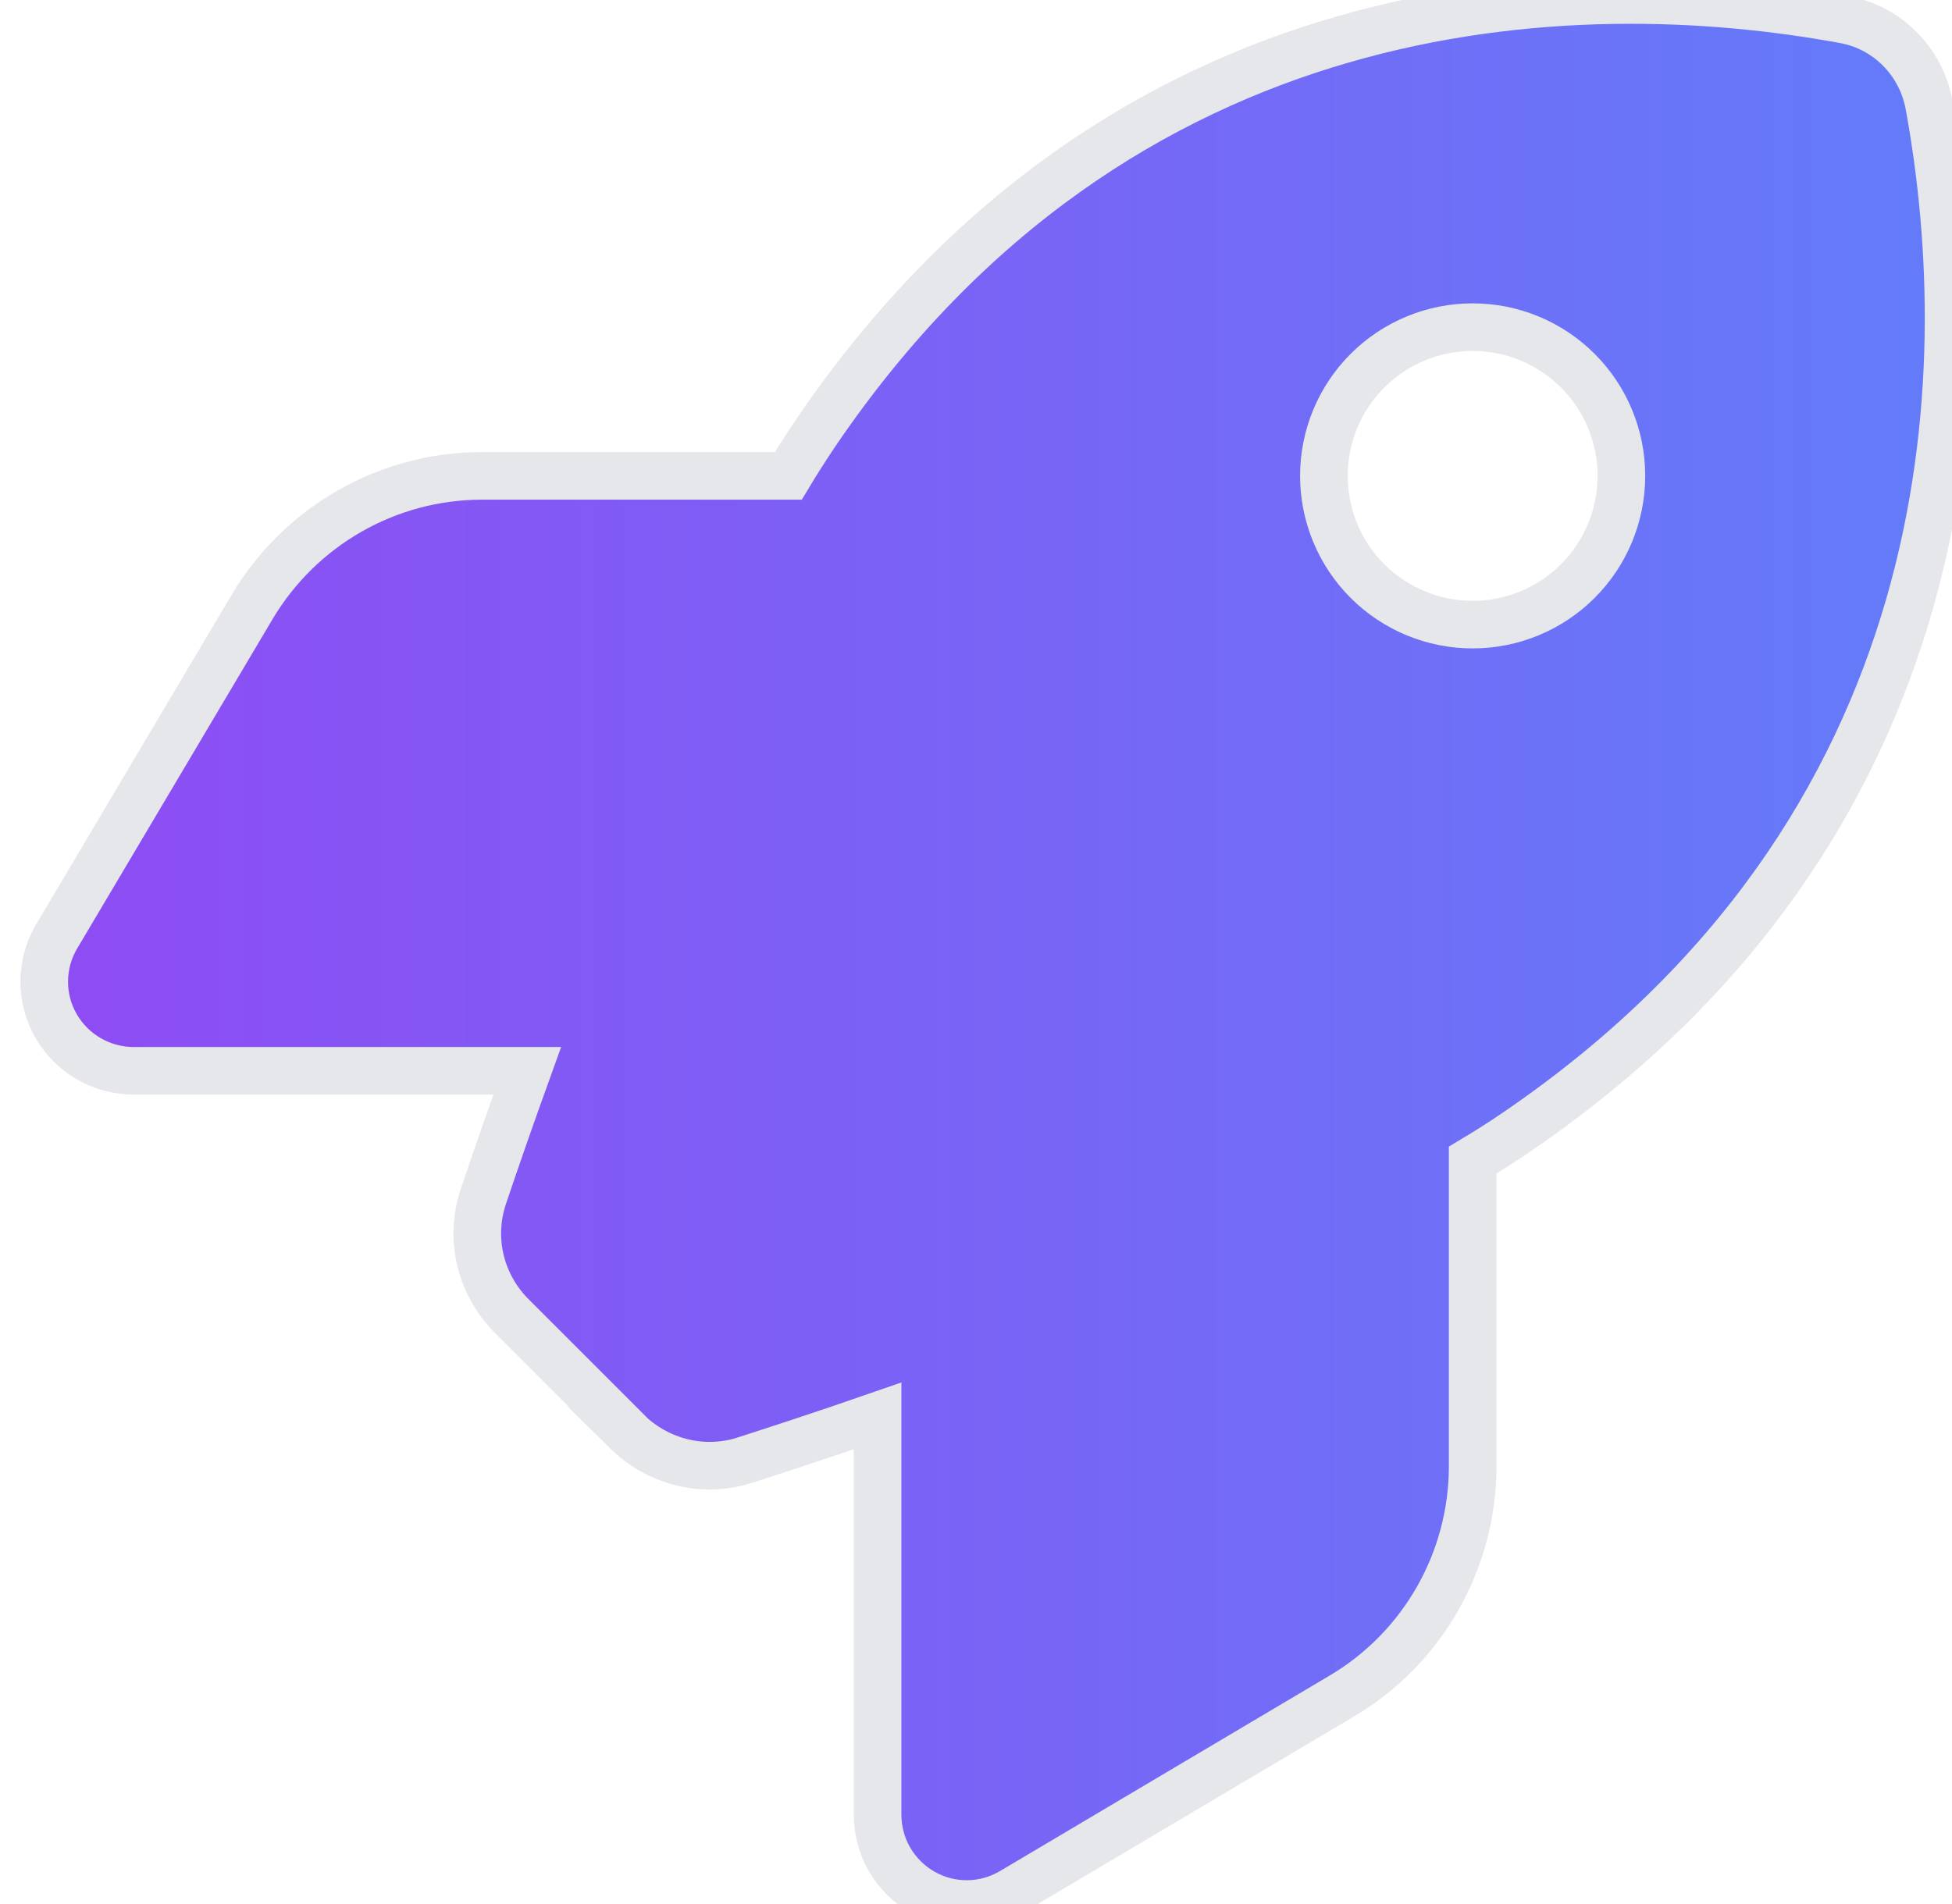
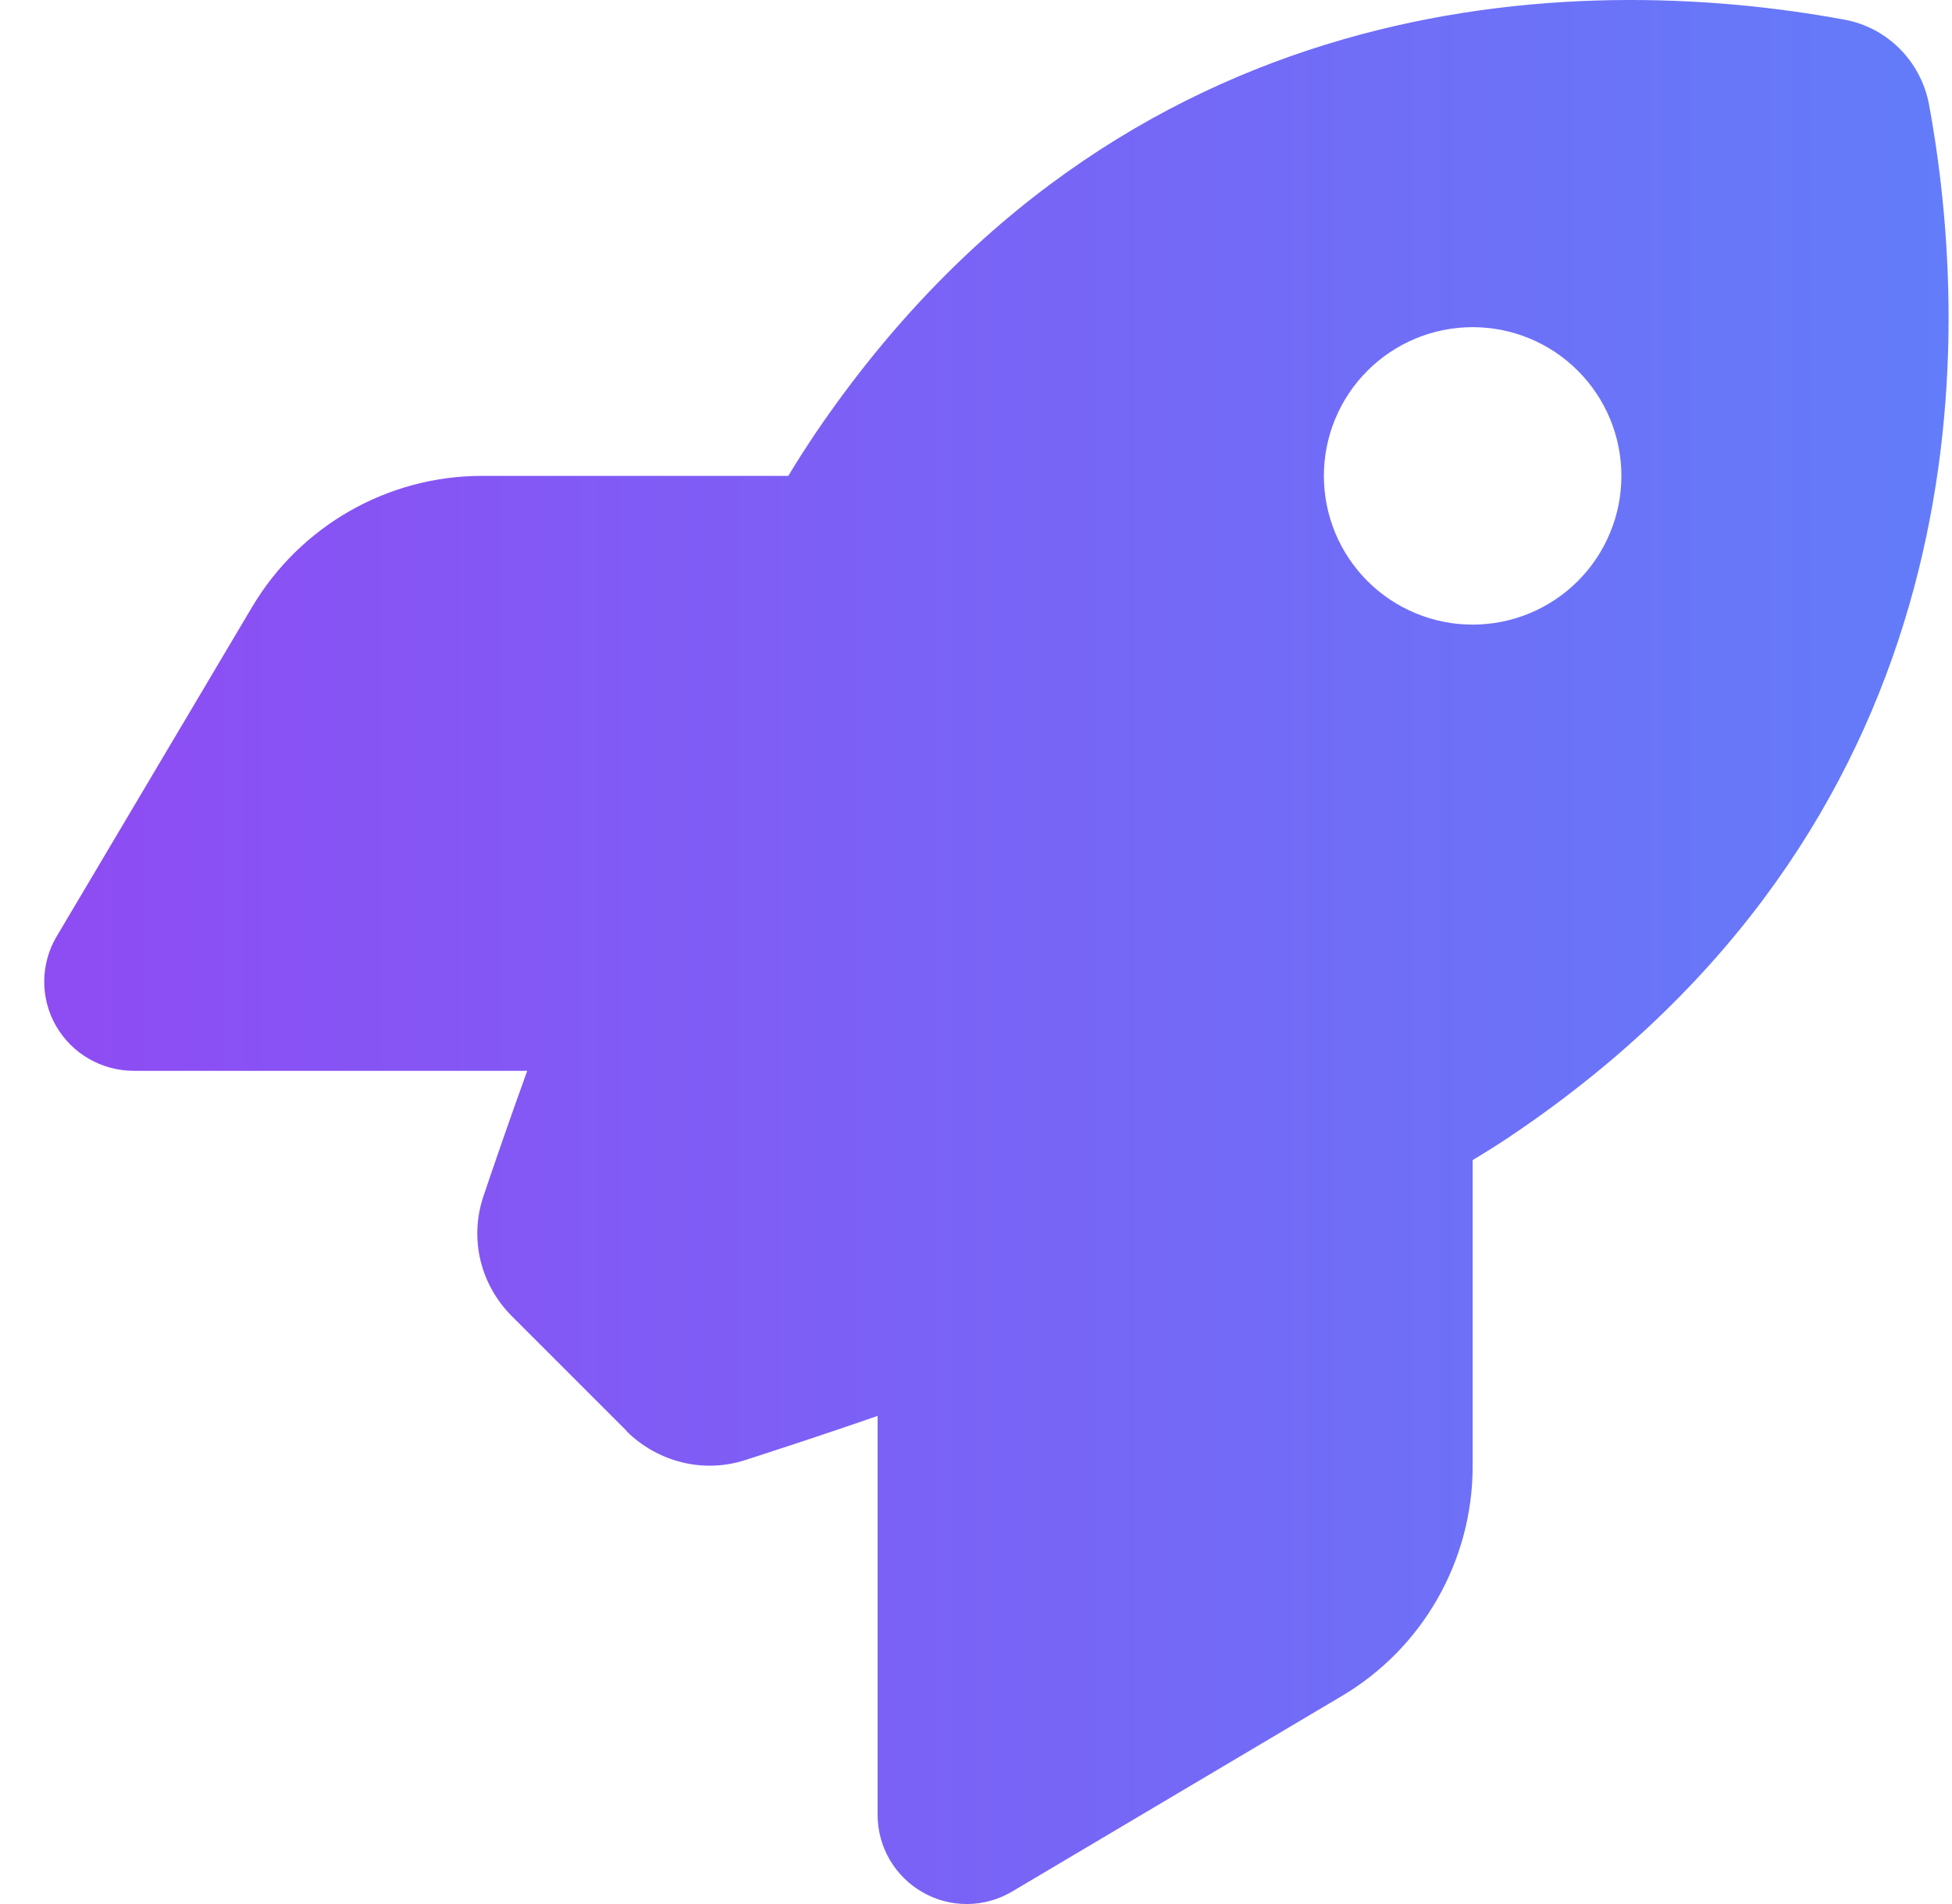
<svg xmlns="http://www.w3.org/2000/svg" width="41" height="40" viewBox="0 0 41 40" fill="none">
  <path d="M17.12 9.114C23.518 -0.322 33.049 -0.635 38.736 0.412C39.642 0.576 40.345 1.287 40.517 2.193C41.564 7.888 41.243 17.411 31.815 23.809C31.541 23.996 31.244 24.184 30.932 24.371V30.801C30.932 32.785 29.885 34.628 28.174 35.636L21.26 39.737C20.682 40.081 19.964 40.089 19.378 39.753C18.792 39.417 18.433 38.8 18.433 38.12V29.746C17.331 30.129 16.37 30.441 15.644 30.676C14.769 30.957 13.816 30.715 13.159 30.066H13.167L10.753 27.652C10.089 26.988 9.855 26.027 10.152 25.137C10.386 24.442 10.699 23.535 11.074 22.496H2.809C2.137 22.496 1.512 22.137 1.176 21.551C0.84 20.965 0.848 20.247 1.192 19.669L5.293 12.755C6.309 11.044 8.144 9.997 10.128 9.997H16.558C16.745 9.685 16.933 9.395 17.12 9.114ZM30.932 6.873C30.103 6.873 29.308 7.202 28.722 7.788C28.136 8.374 27.807 9.169 27.807 9.997C27.807 10.826 28.136 11.621 28.722 12.207C29.308 12.793 30.103 13.122 30.932 13.122C31.761 13.122 32.555 12.793 33.141 12.207C33.727 11.621 34.056 10.826 34.056 9.997C34.056 9.168 33.727 8.374 33.141 7.788C32.555 7.202 31.761 6.873 30.932 6.873Z" fill="url(#paint0_linear_2443_2960)" />
-   <path d="M17.12 9.114C23.518 -0.322 33.049 -0.635 38.736 0.412C39.642 0.576 40.345 1.287 40.517 2.193C41.564 7.888 41.243 17.411 31.815 23.809C31.541 23.996 31.244 24.184 30.932 24.371V30.801C30.932 32.785 29.885 34.628 28.174 35.636L21.26 39.737C20.682 40.081 19.964 40.089 19.378 39.753C18.792 39.417 18.433 38.8 18.433 38.12V29.746C17.331 30.129 16.37 30.441 15.644 30.676C14.769 30.957 13.816 30.715 13.159 30.066H13.167L10.753 27.652C10.089 26.988 9.855 26.027 10.152 25.137C10.386 24.442 10.699 23.535 11.074 22.496H2.809C2.137 22.496 1.512 22.137 1.176 21.551C0.84 20.965 0.848 20.247 1.192 19.669L5.293 12.755C6.309 11.044 8.144 9.997 10.128 9.997H16.558C16.745 9.685 16.933 9.395 17.12 9.114ZM30.932 6.873C30.103 6.873 29.308 7.202 28.722 7.788C28.136 8.374 27.807 9.169 27.807 9.997C27.807 10.826 28.136 11.621 28.722 12.207C29.308 12.793 30.103 13.122 30.932 13.122C31.761 13.122 32.555 12.793 33.141 12.207C33.727 11.621 34.056 10.826 34.056 9.997C34.056 9.168 33.727 8.374 33.141 7.788C32.555 7.202 31.761 6.873 30.932 6.873Z" stroke="#E5E7EB" />
  <defs>
    <linearGradient id="paint0_linear_2443_2960" x1="0.929" y1="20" x2="40.928" y2="20" gradientUnits="userSpaceOnUse">
      <stop stop-color="#8E4CF3" />
      <stop offset="1" stop-color="#637CF9" />
    </linearGradient>
  </defs>
</svg>